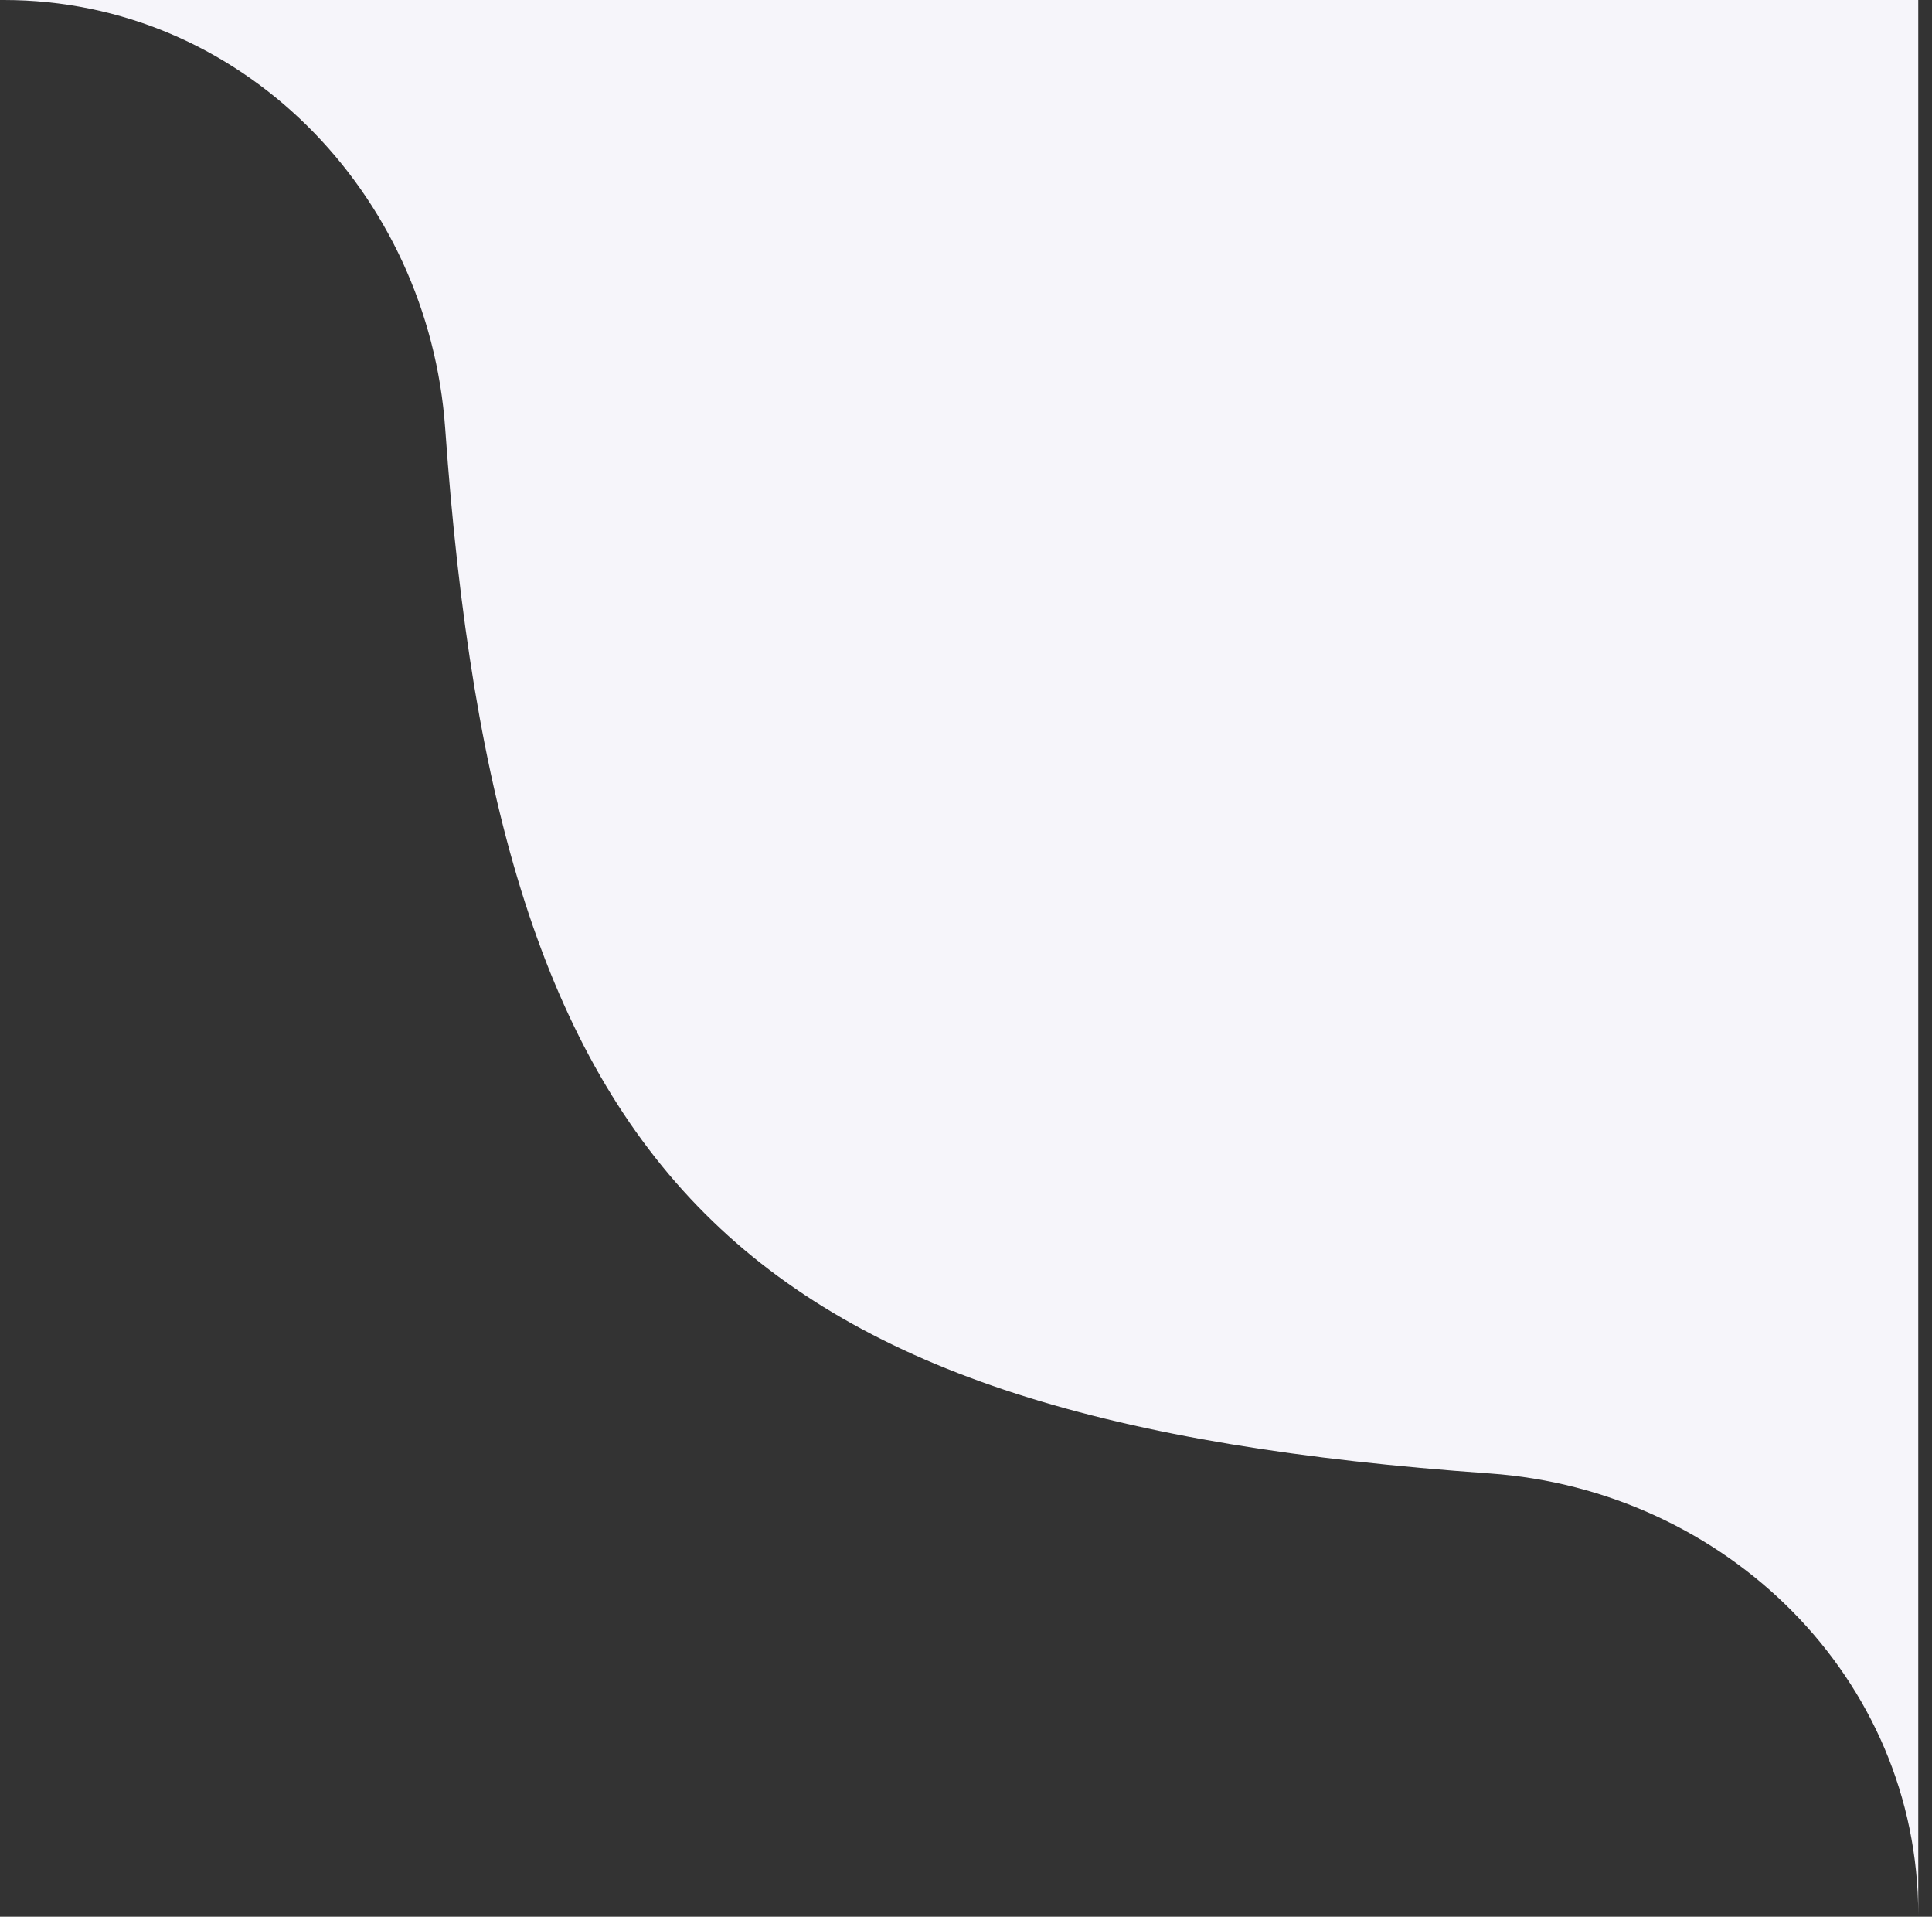
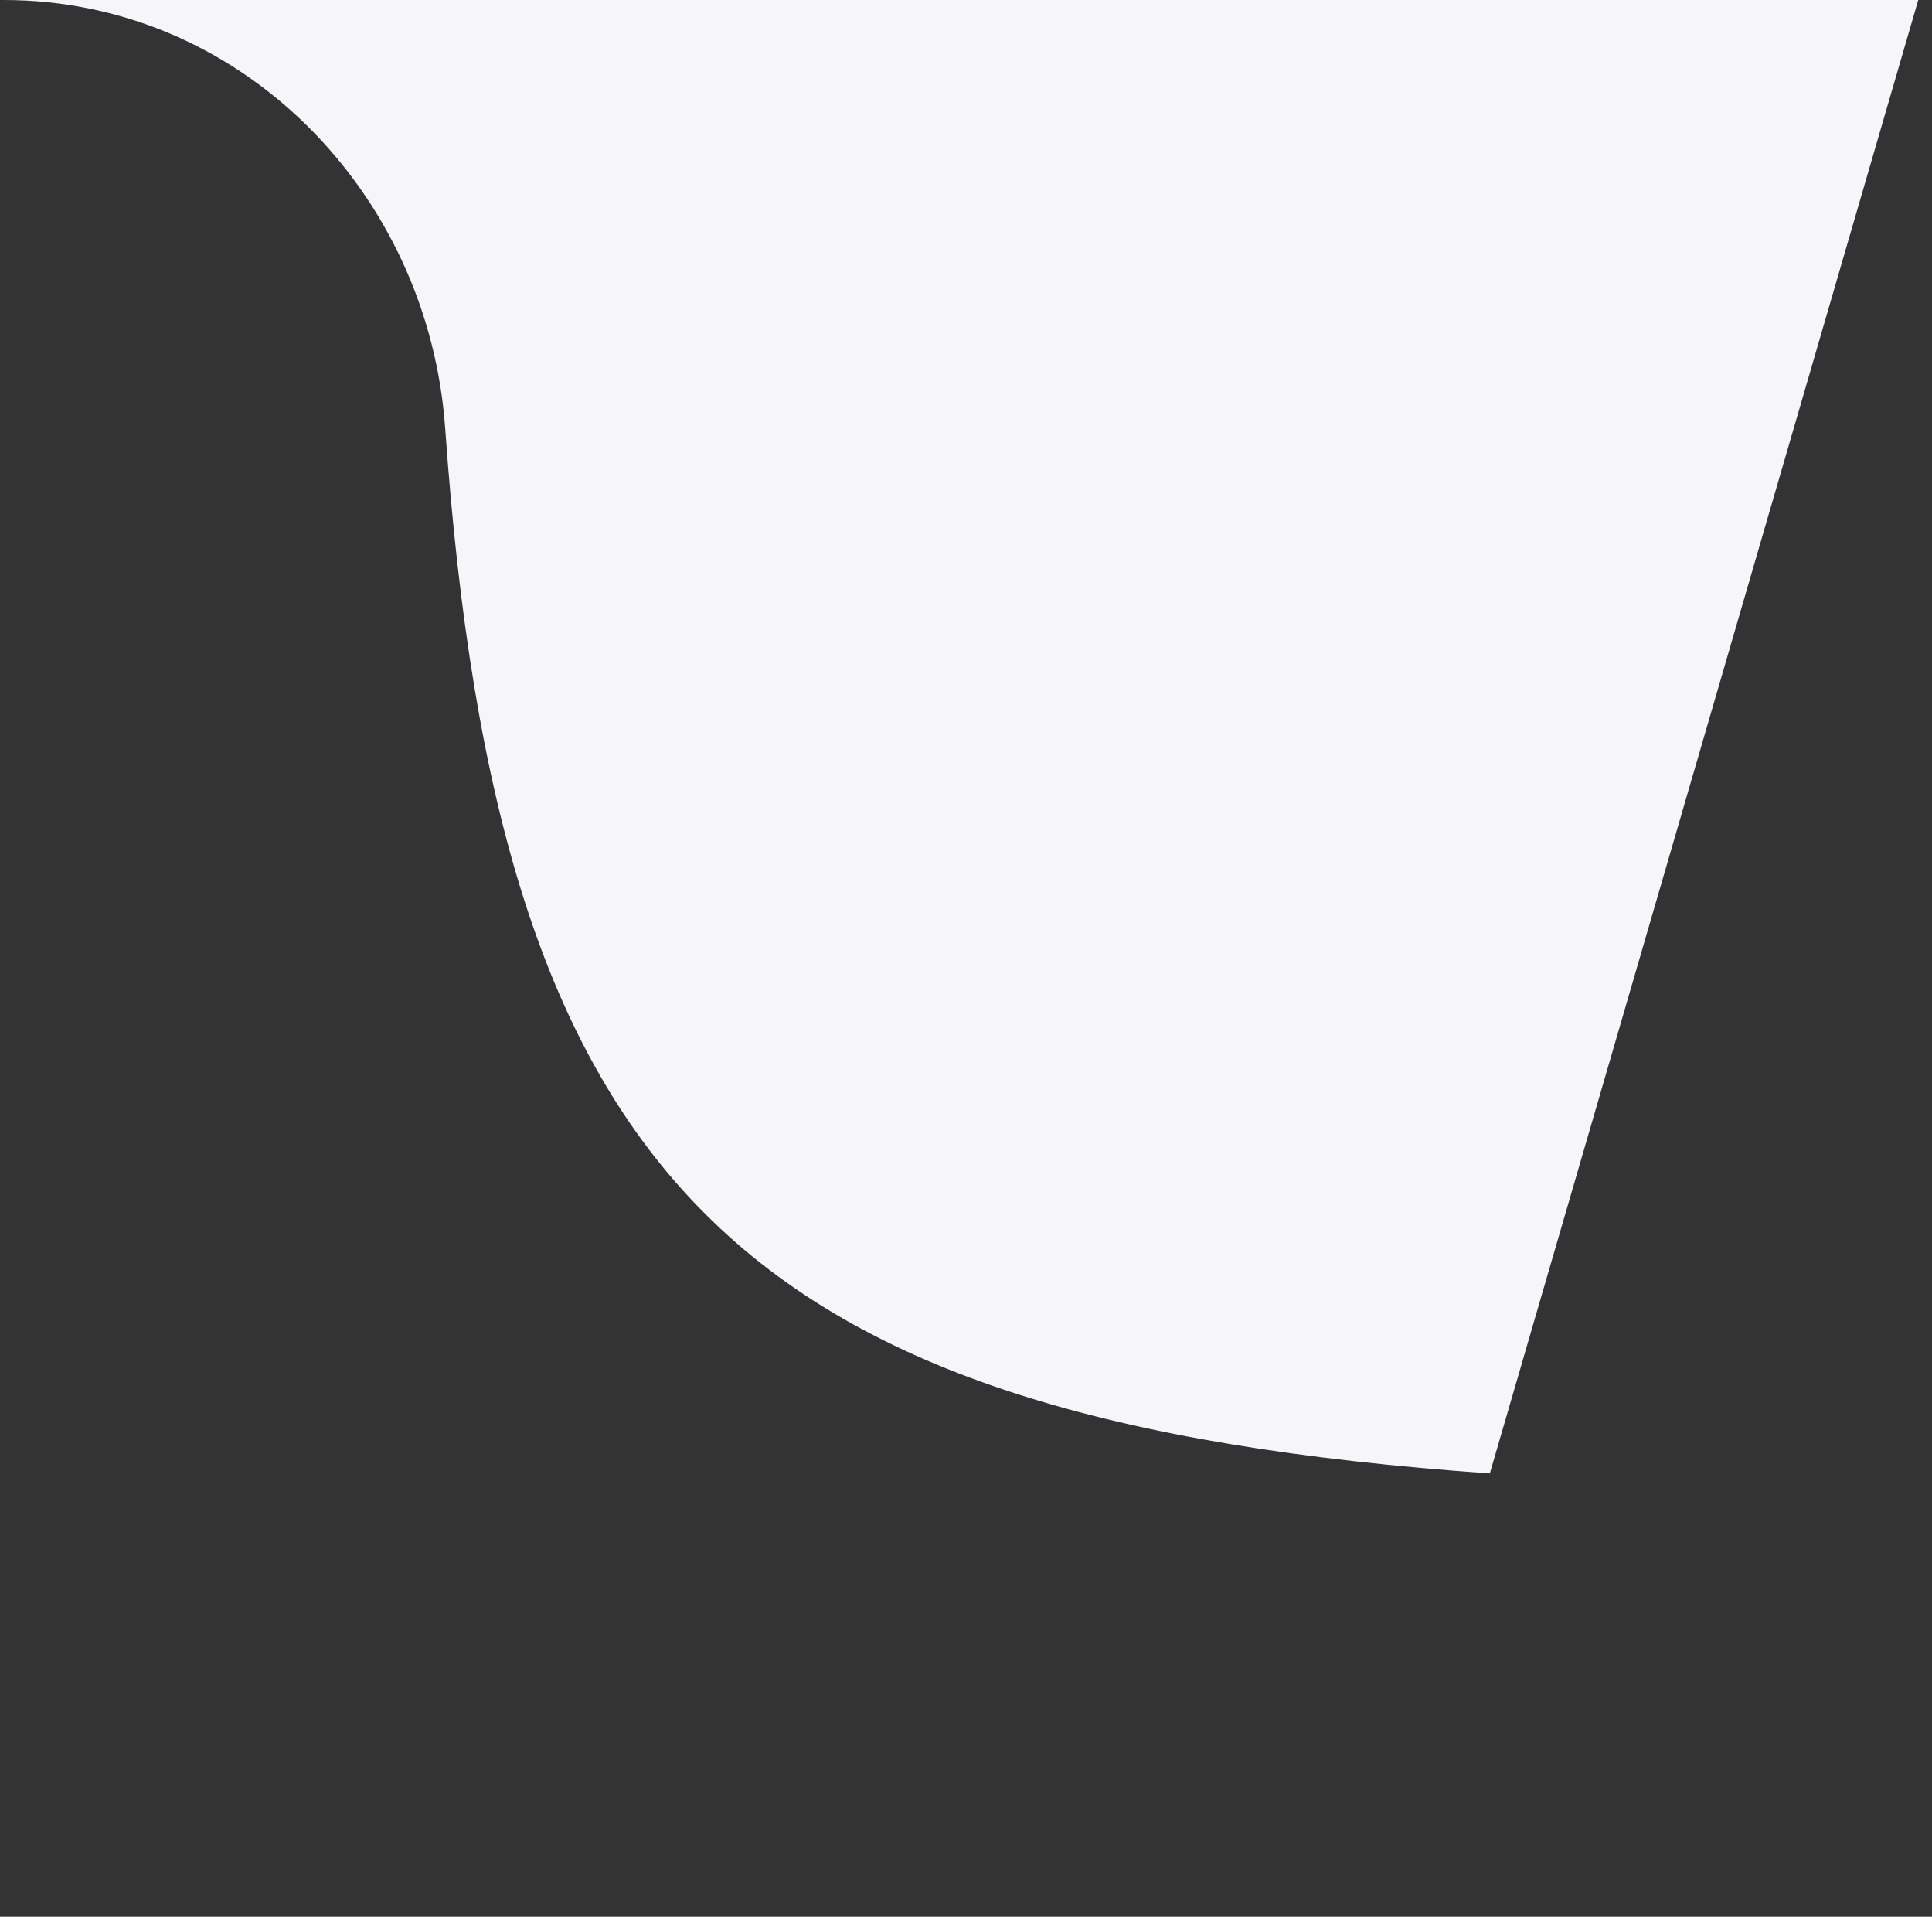
<svg xmlns="http://www.w3.org/2000/svg" width="123" height="122" viewBox="0 0 123 122" fill="none">
  <rect x="0" y="0" width="123" height="122" fill="#333333" stroke="none" />
-   <path d="M122.125 0L0.25 0C15.319 0 27.283 12.244 28.344 27.277C31.728 75.24 46.888 90.401 94.849 93.785C109.881 94.846 122.125 106.81 122.125 121.88L122.125 0Z" fill="#f6f5fa" />
+   <path d="M122.125 0L0.25 0C15.319 0 27.283 12.244 28.344 27.277C31.728 75.24 46.888 90.401 94.849 93.785L122.125 0Z" fill="#f6f5fa" />
</svg>